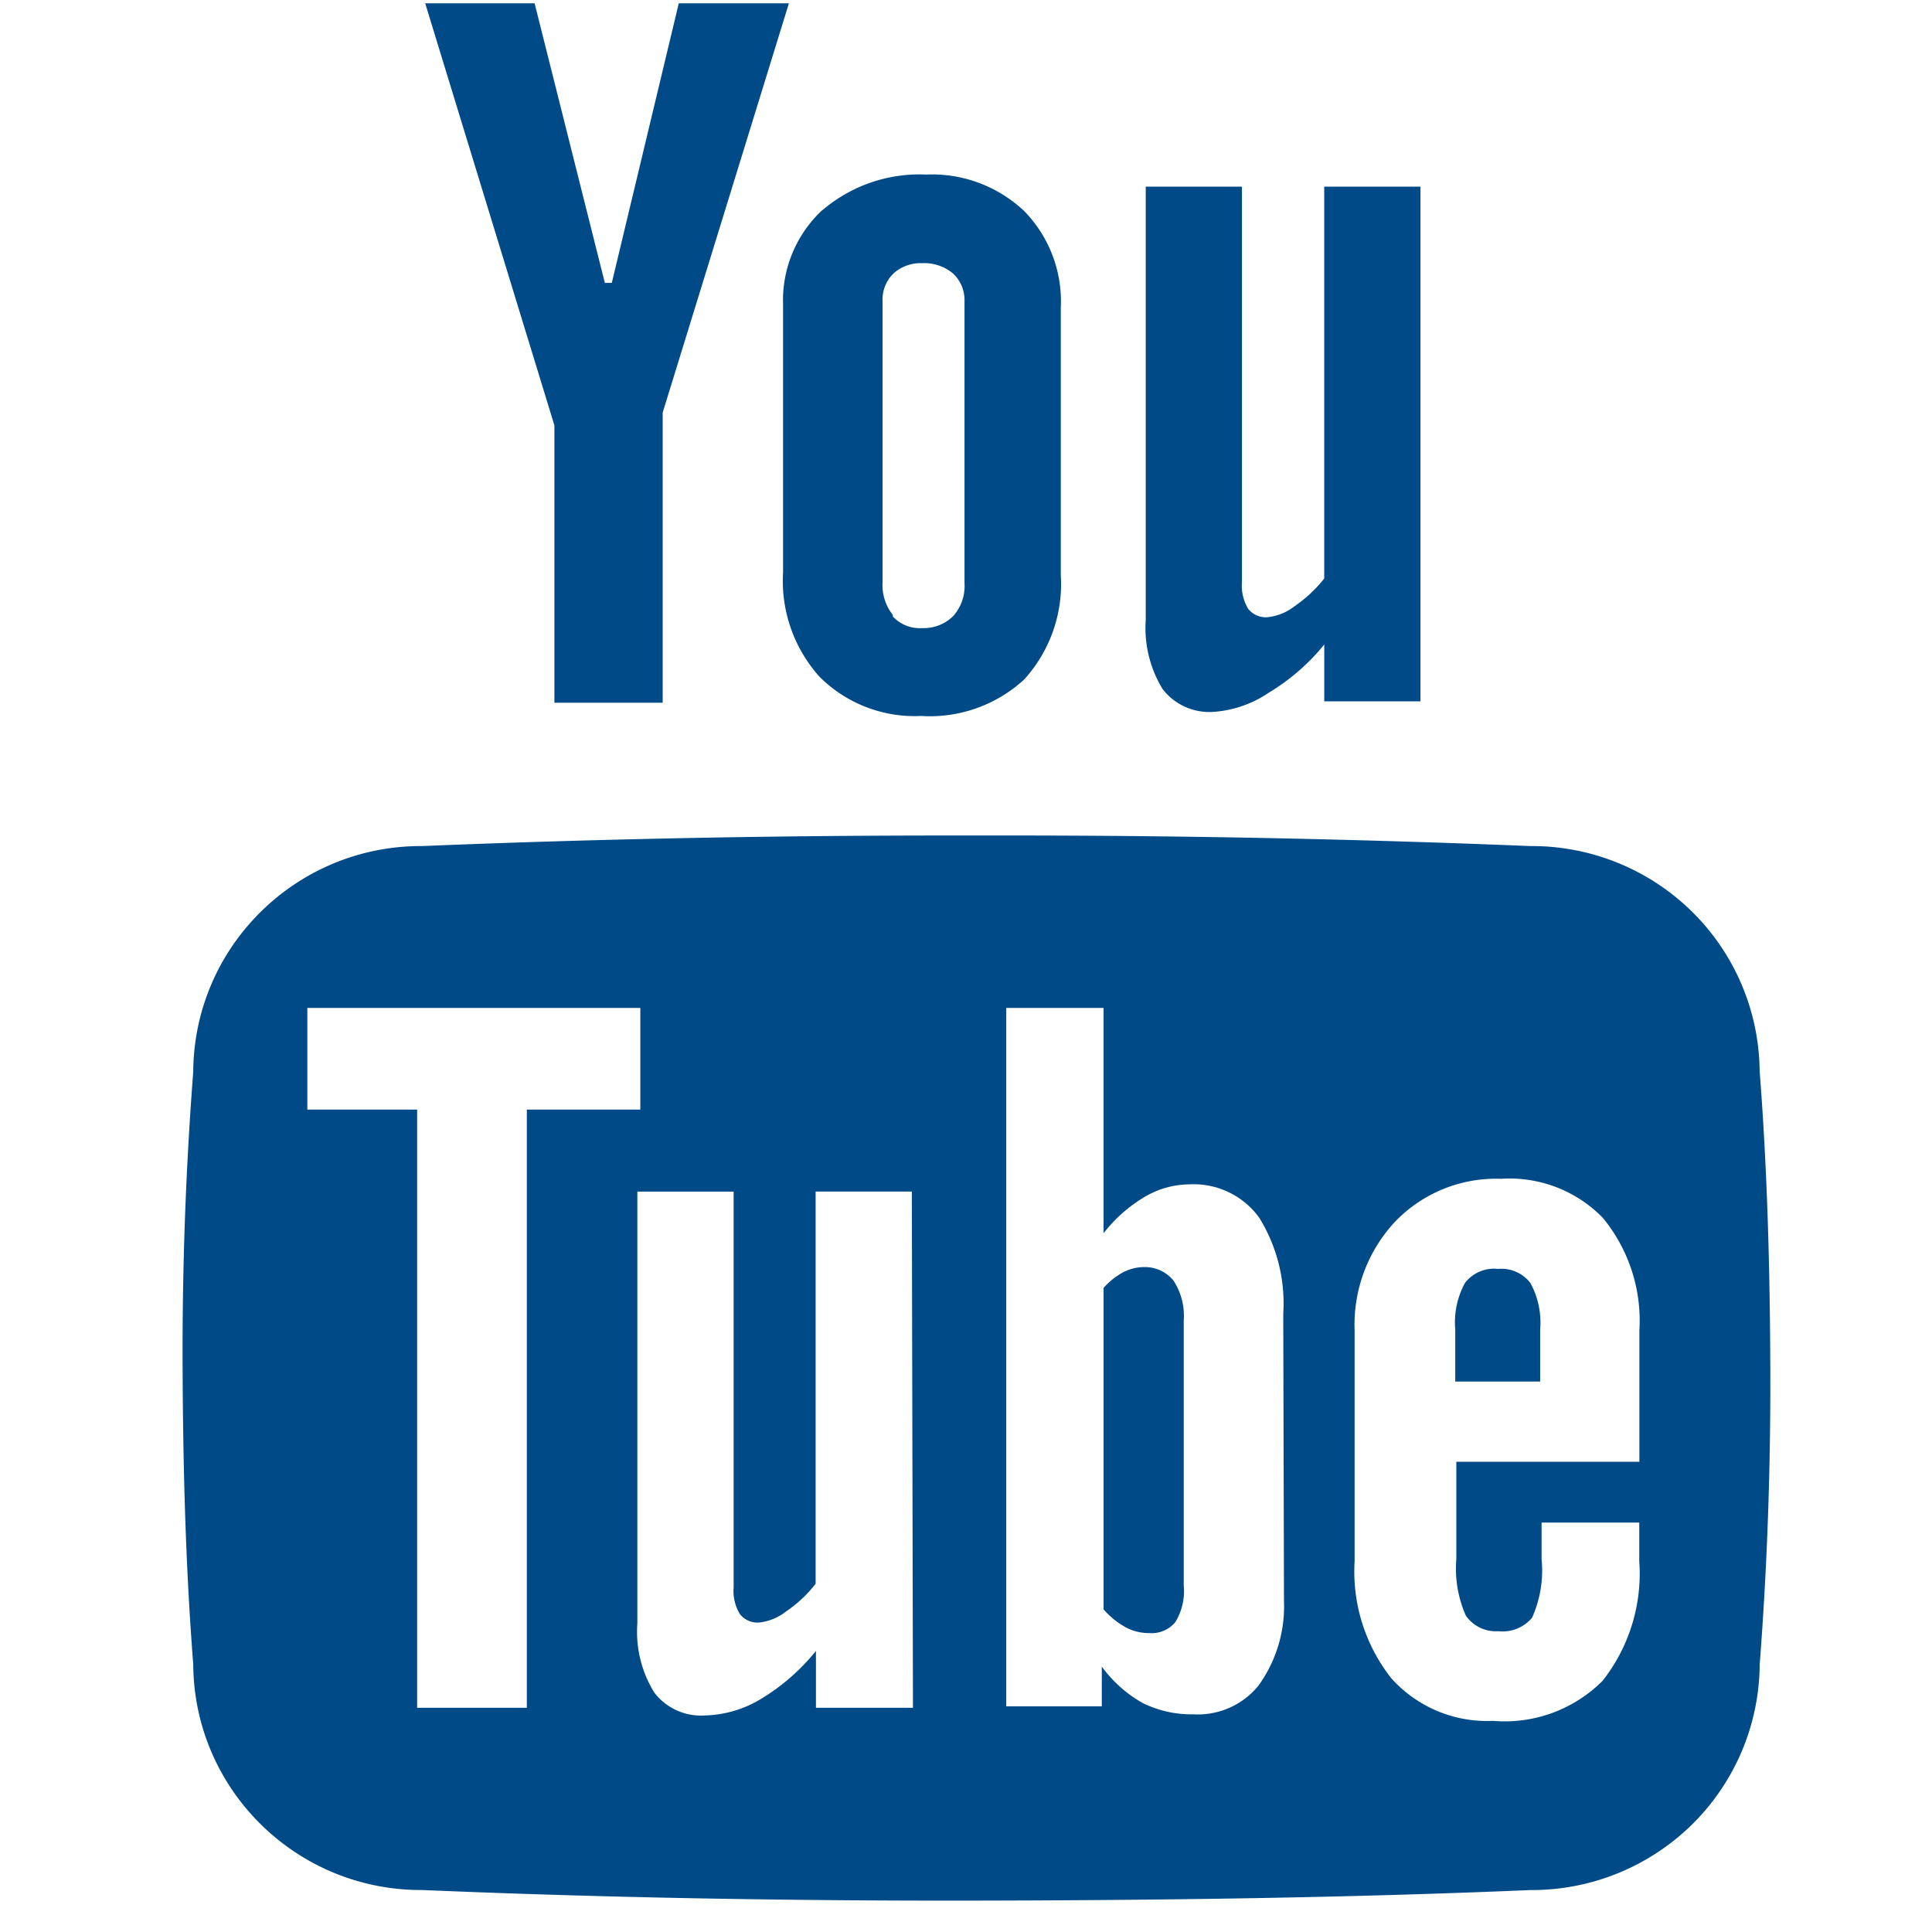
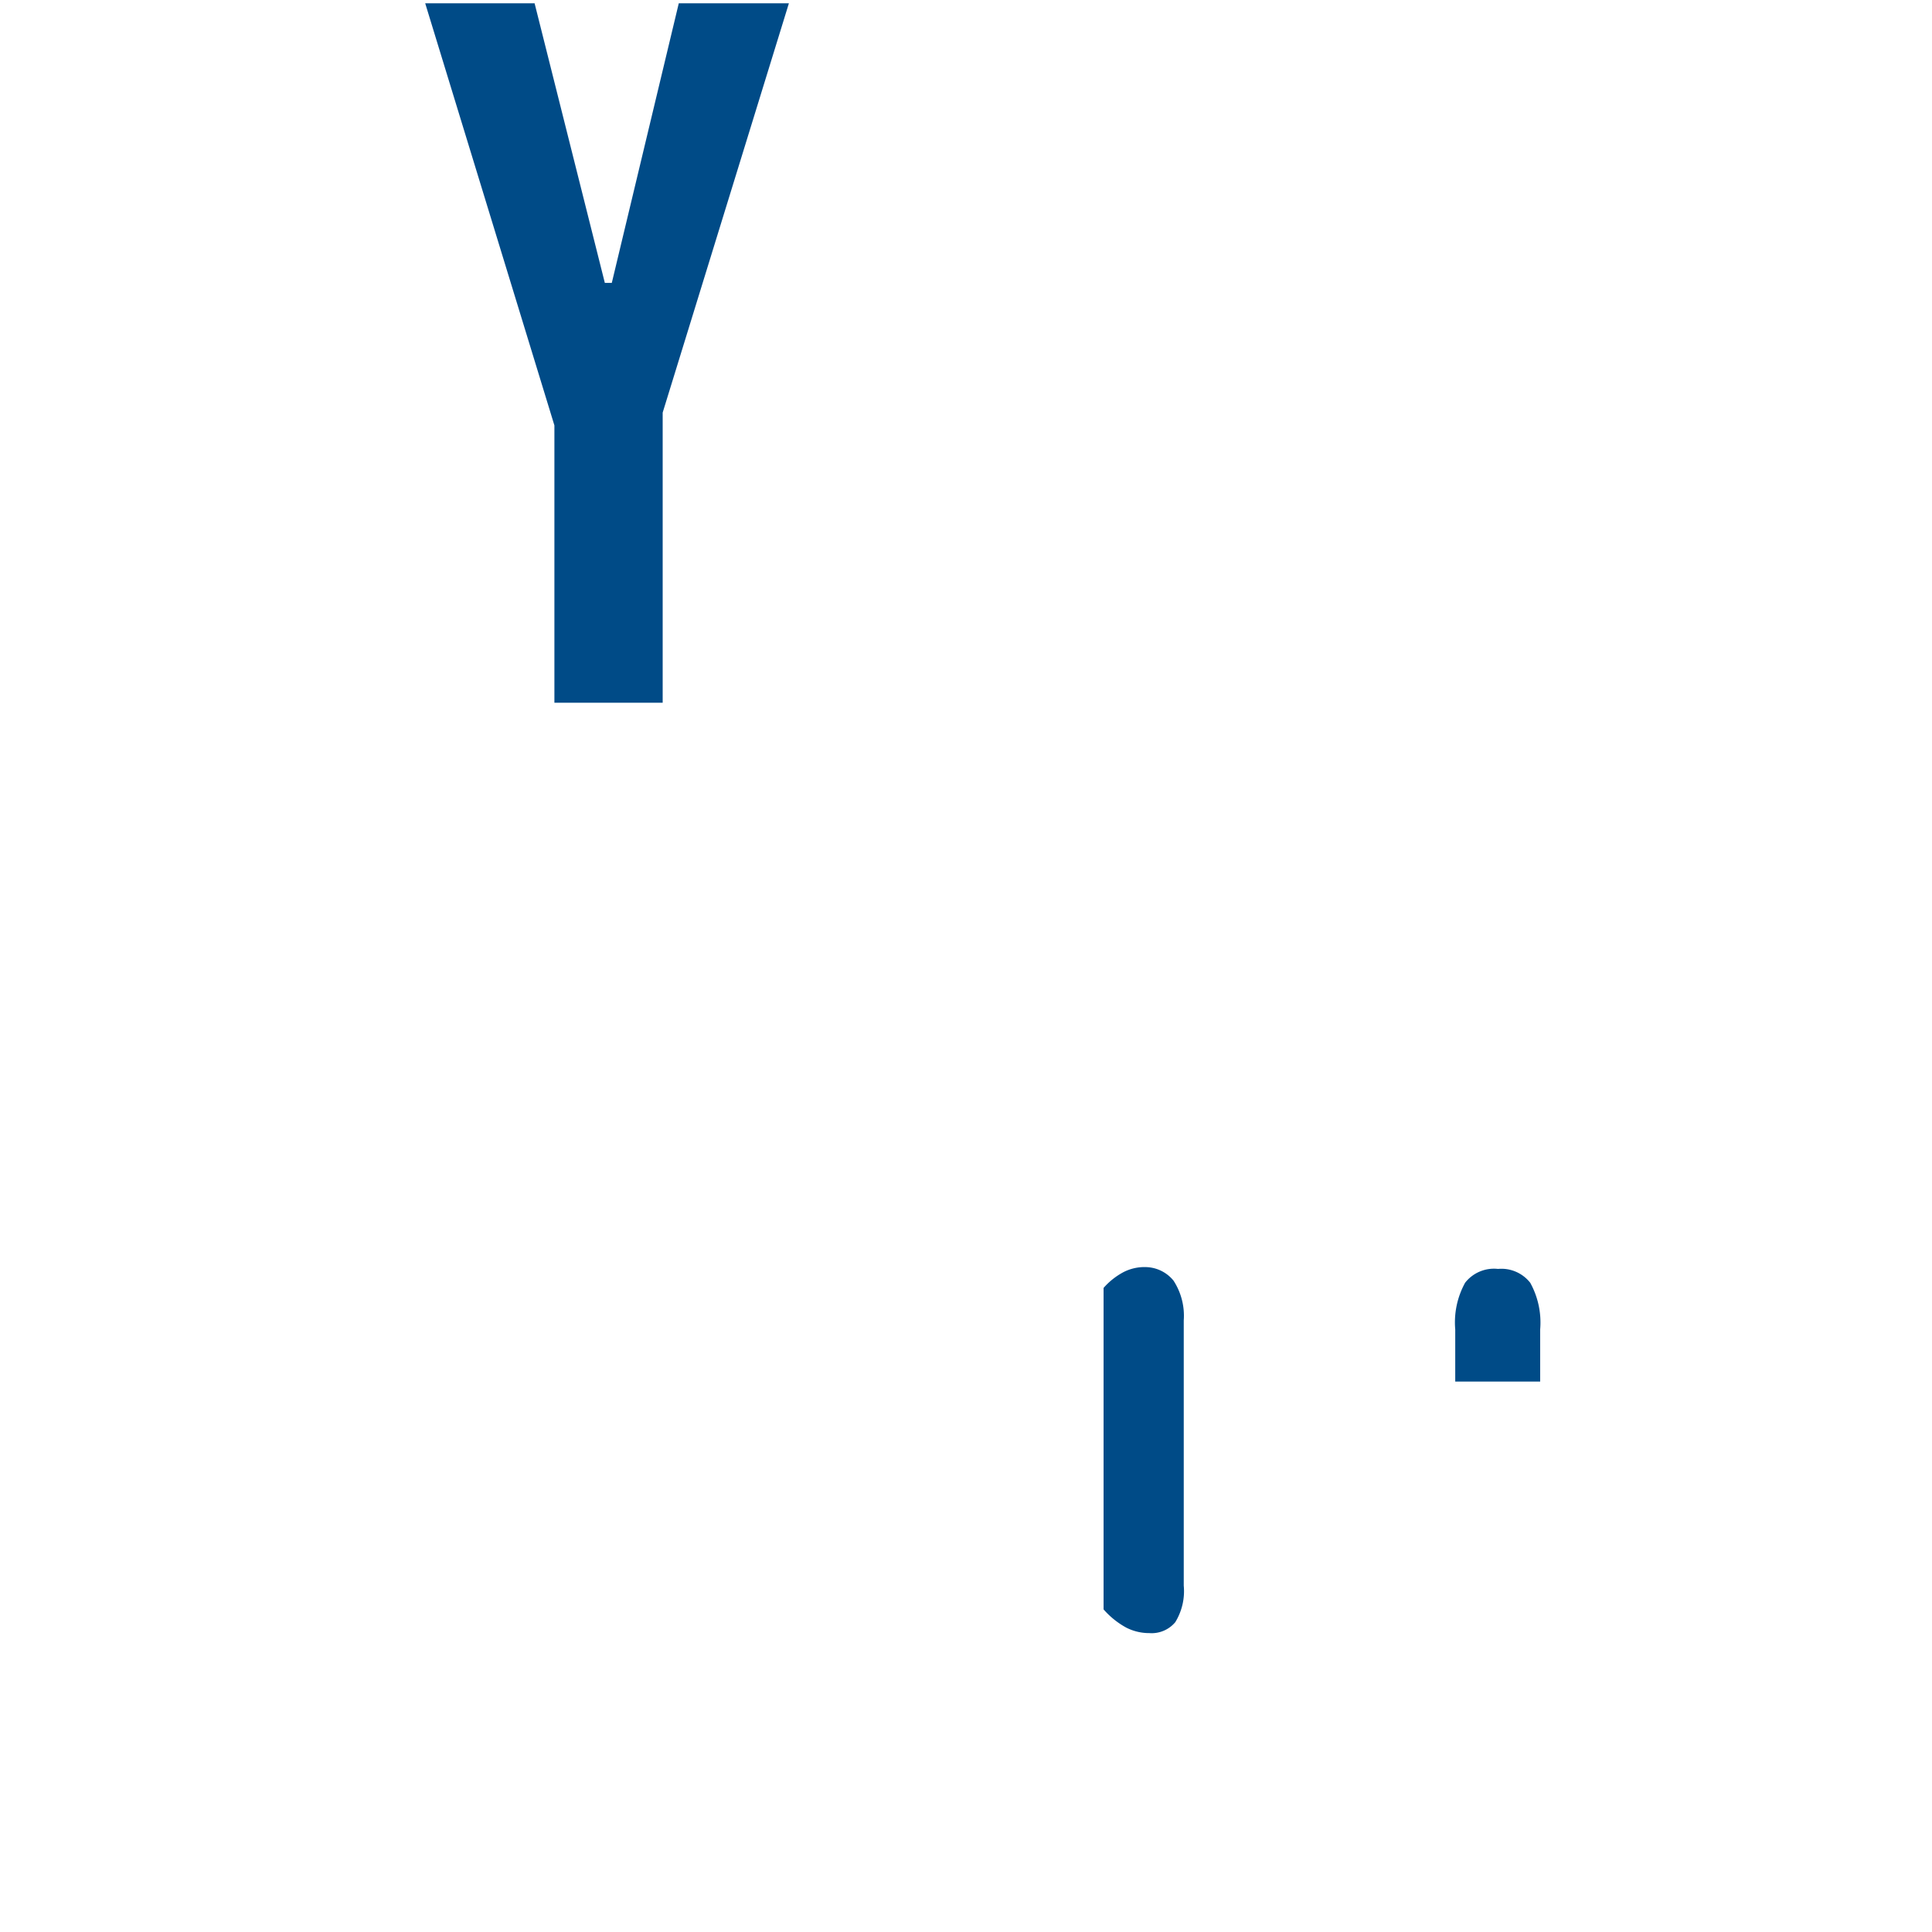
<svg xmlns="http://www.w3.org/2000/svg" width="48" height="48" viewBox="0 0 48 48">
  <title>icon-logo-youtube</title>
  <g id="Exports" fill="none" fill-rule="evenodd">
    <g id="icon-logo-youtube">
-       <path id="bound" d="M0 0h48v48H0z" />
      <path id="Shape" fill="#004B87" fill-rule="nonzero" d="M16.864.082L15.2 7.028h-.173L13.282.082h-2.718l3.21 10.487v6.89h2.69v-7.208L19.6.082zM28.418 31.48a1.14 1.14 0 0 0-.51.128c-.185.1-.35.23-.49.39v7.987c.16.183.35.336.564.453.177.09.373.137.573.136a.765.765 0 0 0 .645-.272c.166-.272.24-.59.21-.906v-6.593a1.598 1.598 0 0 0-.255-.987.91.91 0 0 0-.737-.335zM37.218 31.526a.91.91 0 0 0-.818.344 2.04 2.04 0 0 0-.245 1.16v1.295h2.11V33.03a2.04 2.04 0 0 0-.247-1.16.91.91 0 0 0-.8-.344z" />
-       <path d="M43.718 26.626a5.632 5.632 0 0 0-1.684-3.98 5.675 5.675 0 0 0-4.016-1.626 316.908 316.908 0 0 0-13.063-.262h-1.39c-4.444 0-8.8.087-13.074.262-3.124-.015-5.67 2.494-5.69 5.606a90.568 90.568 0 0 0-.264 7.363c.01 2.454.073 4.908.264 7.362.02 3.113 2.566 5.622 5.69 5.606 4.492.19 9.092.272 13.765.263 4.672-.008 9.272-.07 13.763-.262a5.675 5.675 0 0 0 4.016-1.626 5.632 5.632 0 0 0 1.684-3.98c.19-2.454.273-4.908.264-7.363-.01-2.455-.073-4.91-.264-7.364zM13.09 42.43h-2.726V27.568H7.636v-2.526h8.273v2.526h-2.82V42.43zm9.592 0h-2.41v-1.413a5.22 5.22 0 0 1-1.372 1.196c-.42.255-.9.395-1.39.407a1.457 1.457 0 0 1-1.255-.57 2.87 2.87 0 0 1-.42-1.72V29.605h2.392v9.836c-.02.23.036.462.155.66a.555.555 0 0 0 .482.21c.242-.028.472-.122.663-.273.28-.19.53-.422.737-.69v-9.744h2.39l.028 12.824zm9.218-2.653a3.36 3.36 0 0 1-.627 2.092c-.39.49-1 .76-1.628.723a2.736 2.736 0 0 1-1.254-.28 3.205 3.205 0 0 1-1.017-.906v.987H25V25.042h2.418v5.596c.283-.363.63-.67 1.027-.905a2.215 2.215 0 0 1 1.1-.308 2.012 2.012 0 0 1 1.737.824c.444.715.654 1.55.6 2.39l.018 7.137zm8.827-3.46h-4.545v2.418c-.04.48.042.963.236 1.404a.91.91 0 0 0 .81.388c.317.035.63-.09.836-.335a2.87 2.87 0 0 0 .236-1.458v-.906h2.427v.96a4.31 4.31 0 0 1-.91 2.97 3.435 3.435 0 0 1-2.726.996 3.188 3.188 0 0 1-2.526-1.06 4.282 4.282 0 0 1-.91-2.907v-5.733a3.75 3.75 0 0 1 1.02-2.717 3.48 3.48 0 0 1 2.617-1.05 3.234 3.234 0 0 1 2.528.968 4.02 4.02 0 0 1 .91 2.8v3.26zM22.182 15.278a1.192 1.192 0 0 1-.255-.815v-6.99c-.01-.256.09-.502.273-.68.194-.174.45-.265.71-.254.276-.014.55.076.763.252.19.175.295.422.29.68v7.02a1.12 1.12 0 0 1-.28.814 1.04 1.04 0 0 1-.774.3.91.91 0 0 1-.728-.29M20.455 5.197a3.065 3.065 0 0 0-1 2.373v6.65a3.56 3.56 0 0 0 .91 2.598 3.343 3.343 0 0 0 2.517.97c.943.06 1.87-.268 2.563-.906.642-.707.97-1.64.91-2.59V7.643a3.208 3.208 0 0 0-.91-2.4 3.335 3.335 0 0 0-2.436-.906 3.71 3.71 0 0 0-2.6.906M32.9 4.637v9.736c-.21.265-.458.497-.736.688a1.312 1.312 0 0 1-.673.273.555.555 0 0 1-.48-.208 1.11 1.11 0 0 1-.155-.662V4.637h-2.39v10.76a2.908 2.908 0 0 0 .417 1.72c.296.387.767.6 1.254.57.5-.033.98-.2 1.39-.48a5.25 5.25 0 0 0 1.374-1.195v1.413h2.39V4.637H32.9z" id="Shape" fill="#004B87" fill-rule="nonzero" />
    </g>
  </g>
</svg>